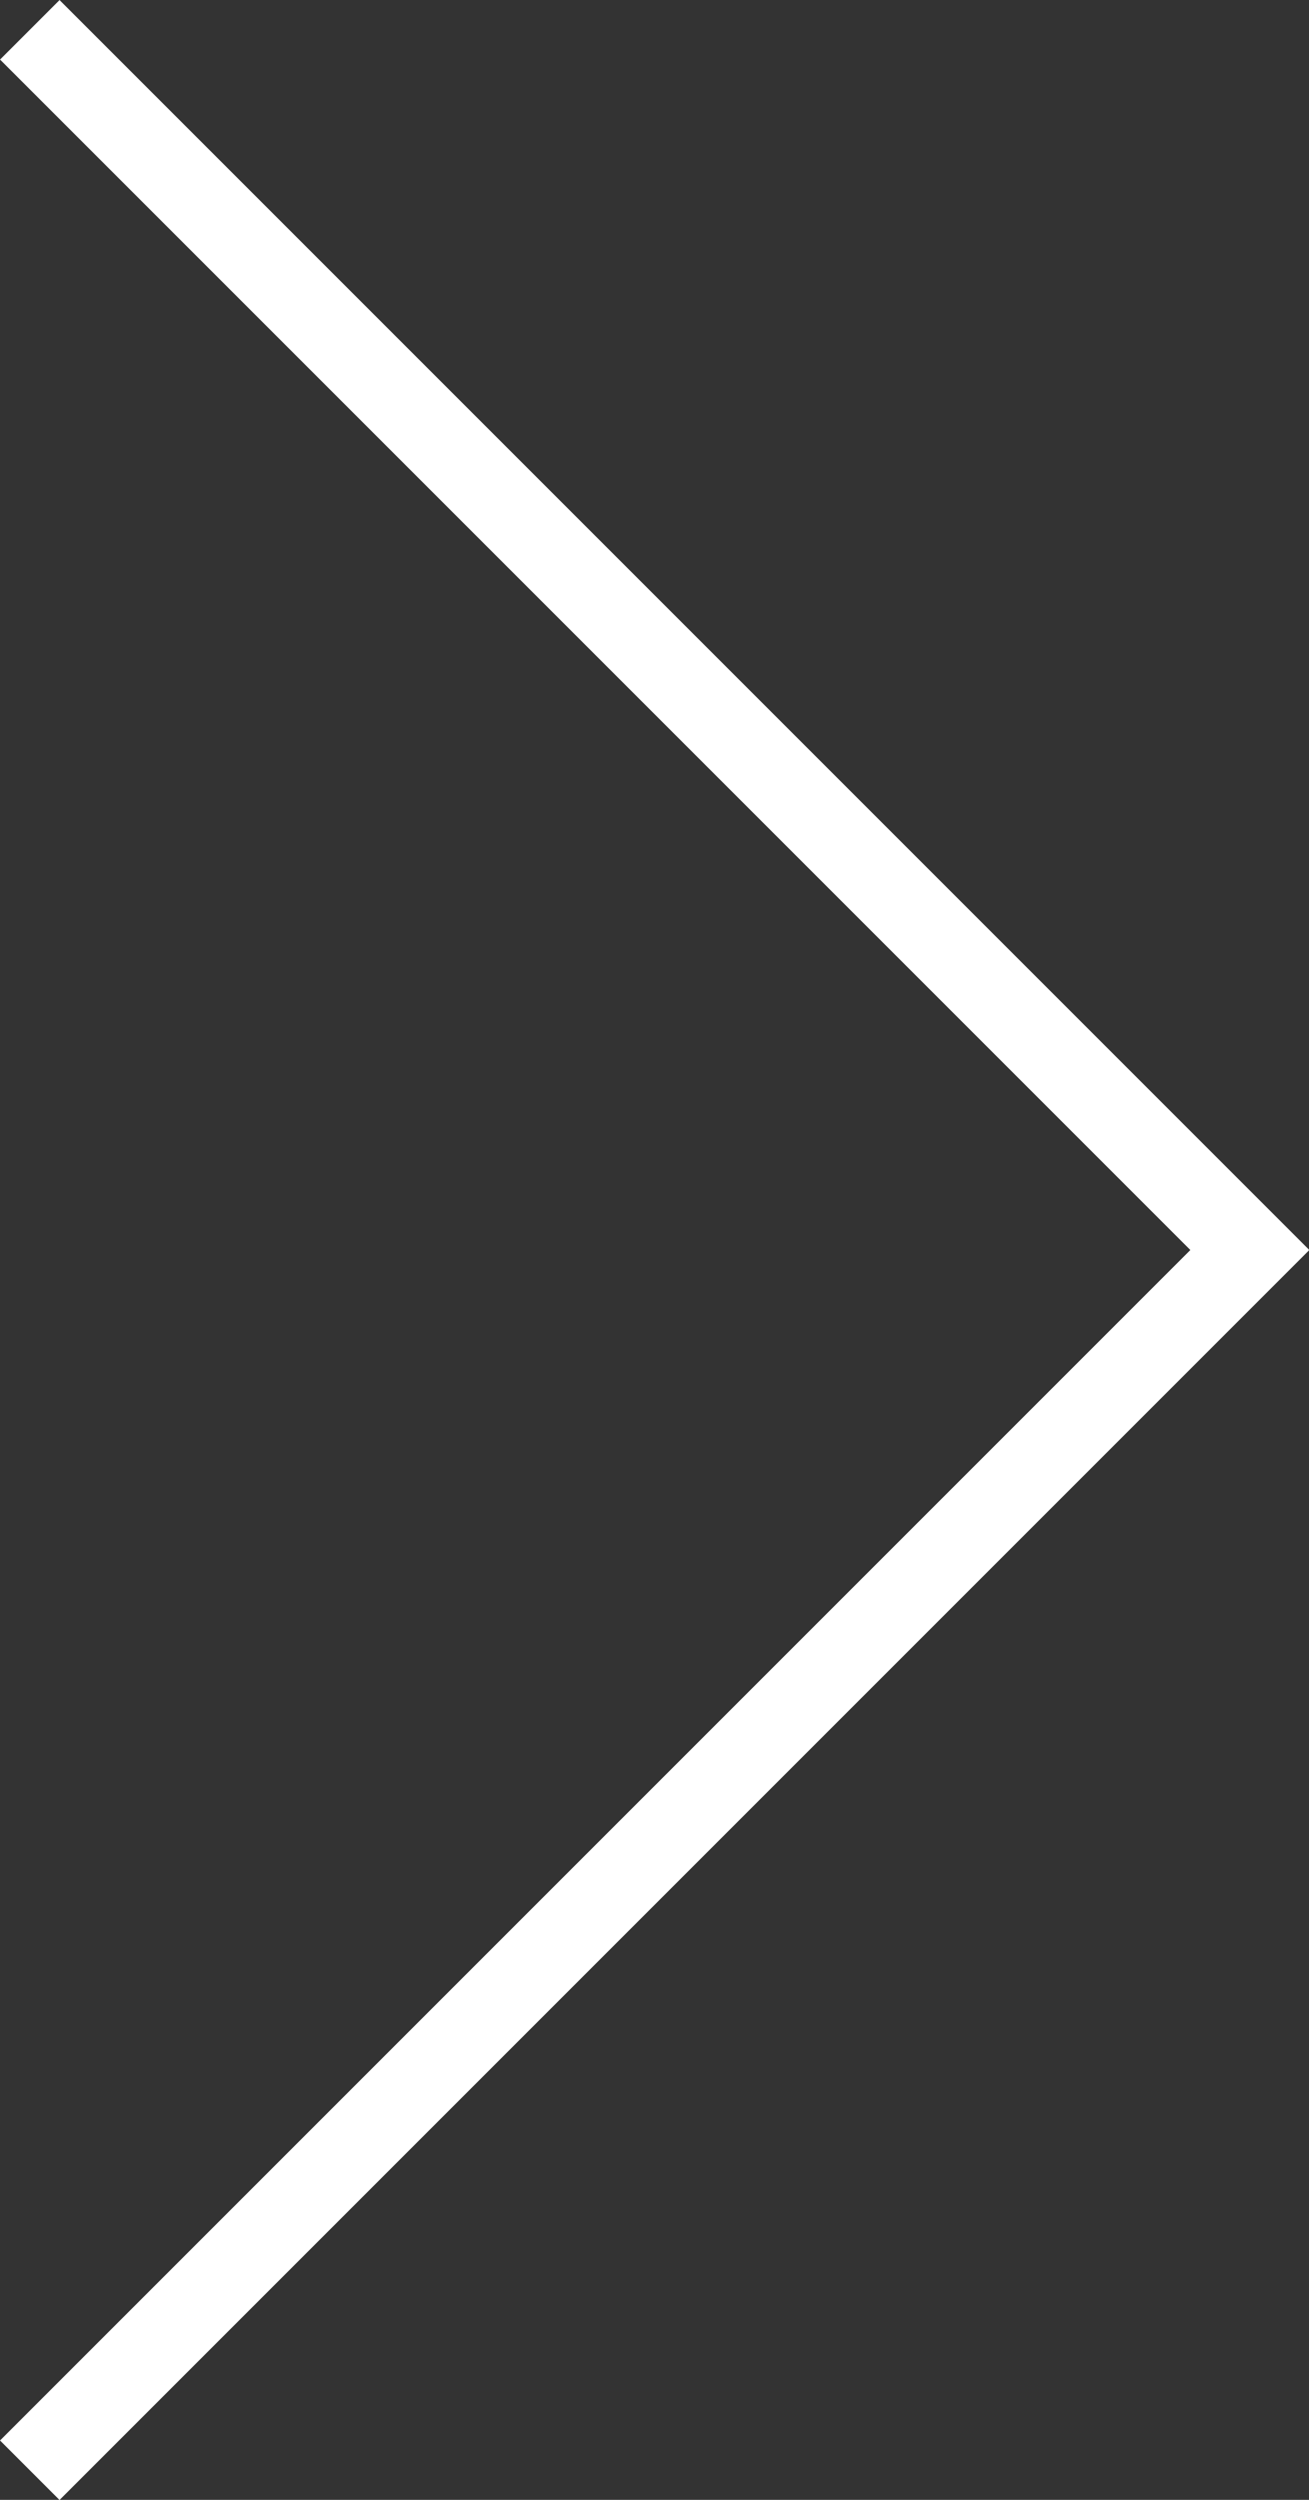
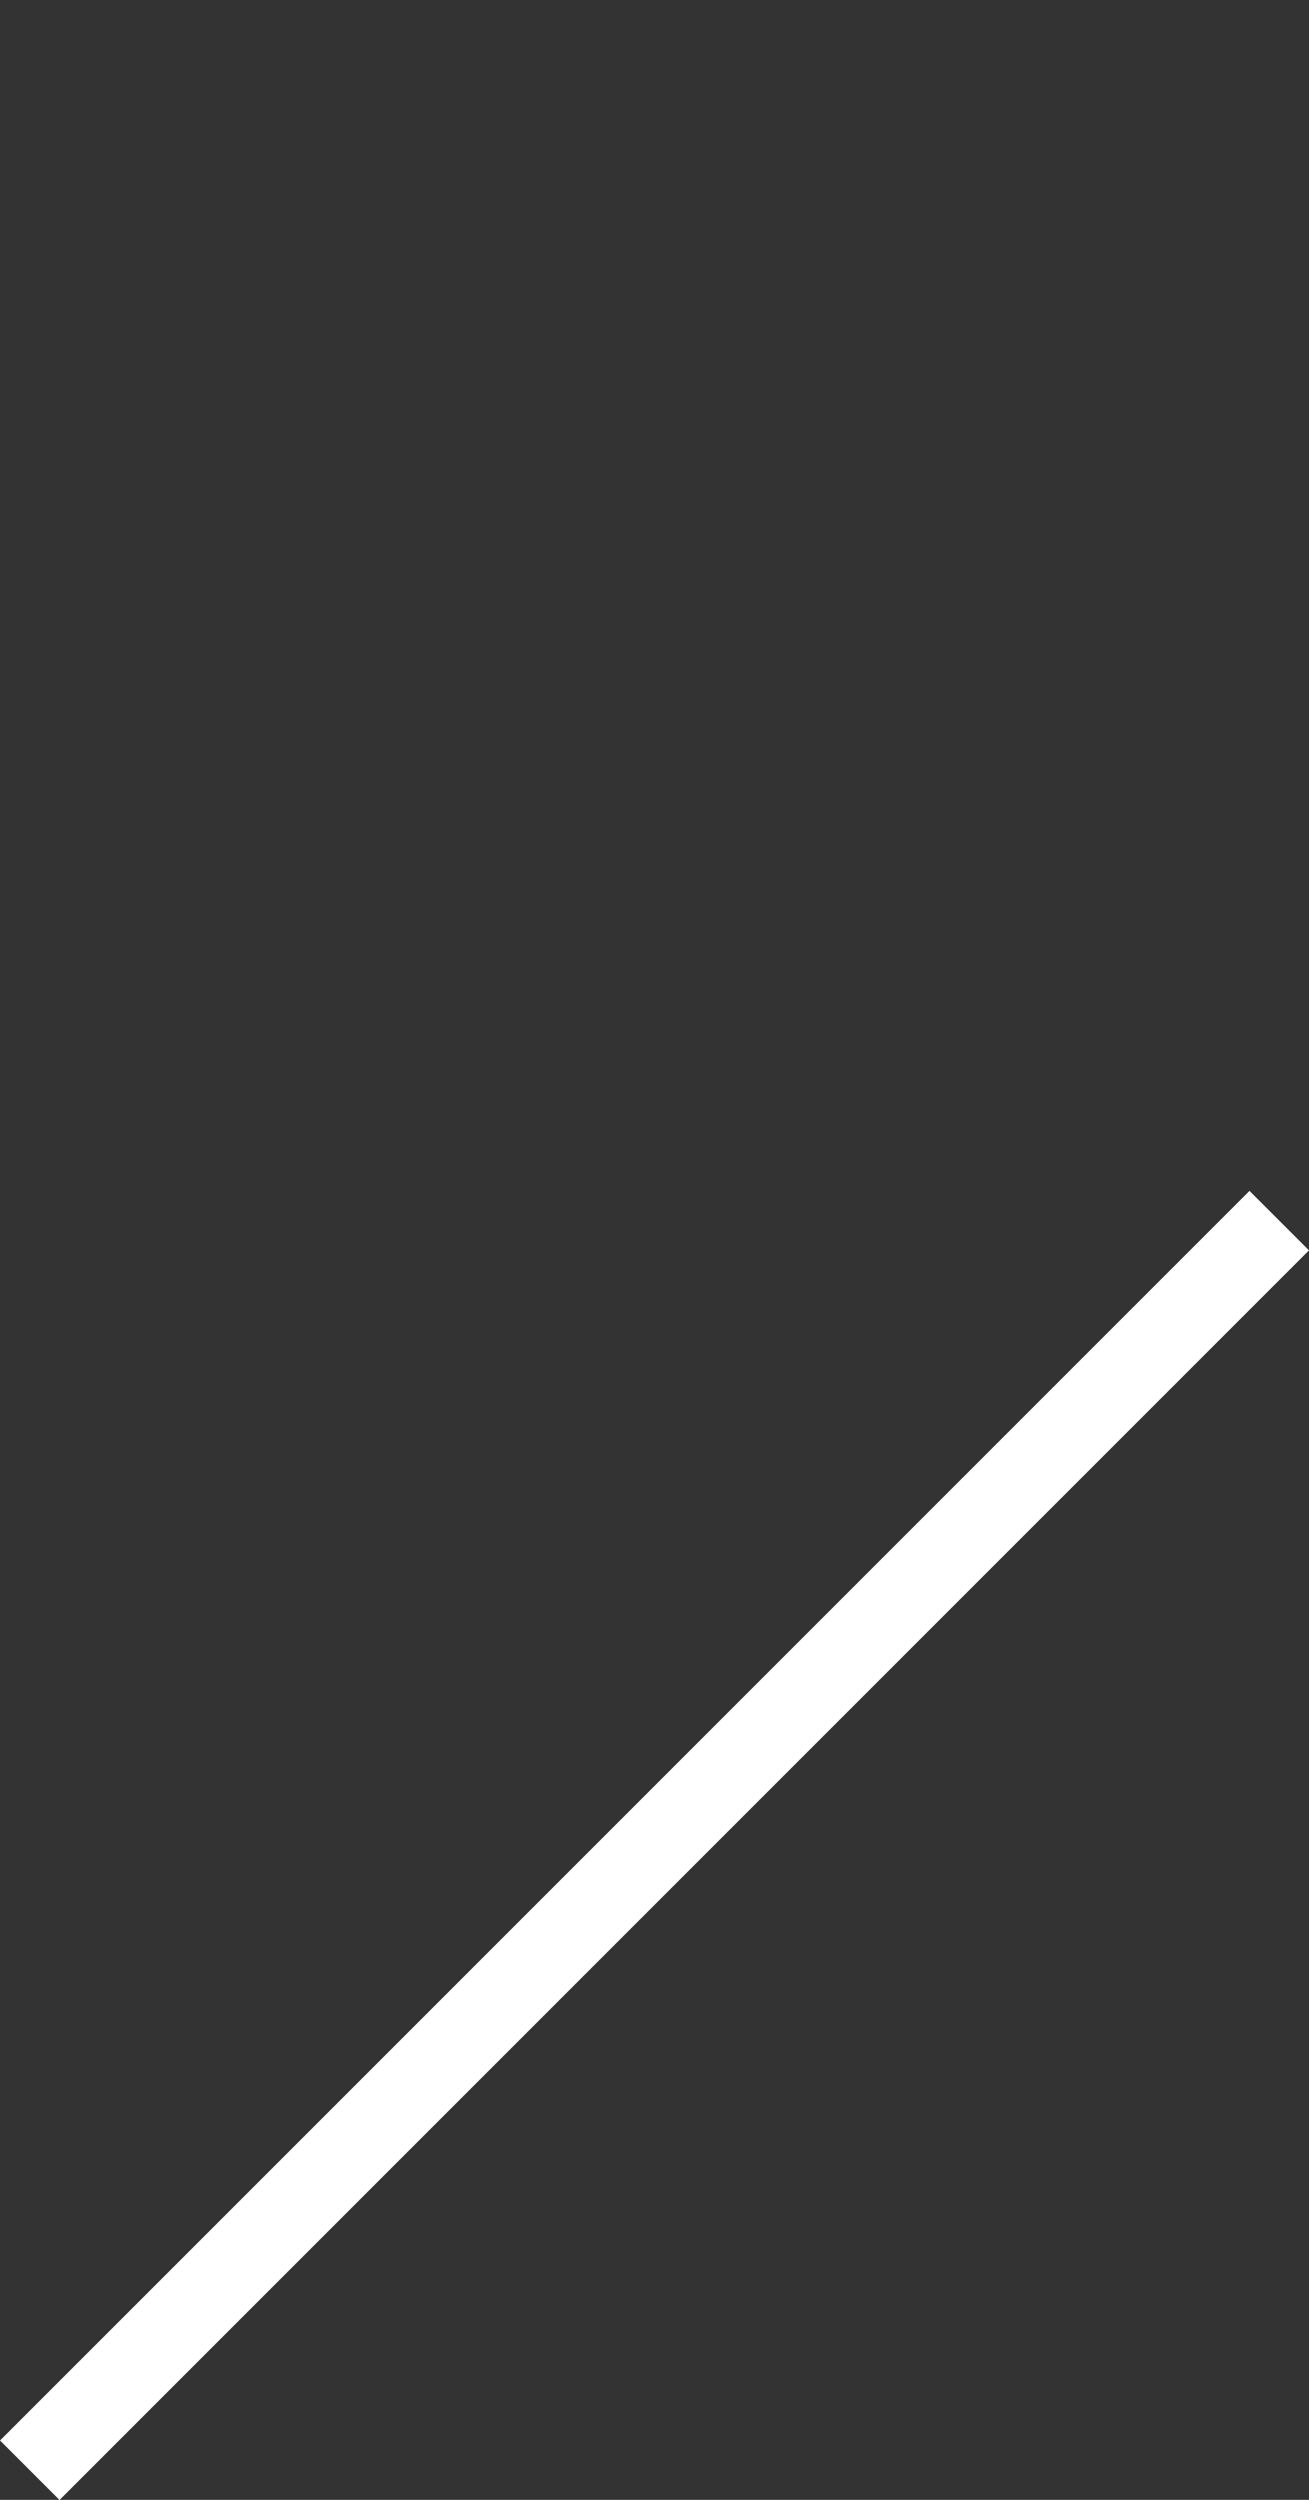
<svg xmlns="http://www.w3.org/2000/svg" width="15.557" height="29.706" viewBox="0 0 15.557 29.706">
  <rect x="0" y="0" width="15.557" height="29.706" fill="#333333" stroke="none" />
  <defs>
    <style>
      .cls-1 {
        fill: none;
        stroke: #fff;
      }
    </style>
  </defs>
  <g id="Group_130" data-name="Group 130" transform="translate(-1479.646 -805.647)">
-     <path id="Path_65" data-name="Path 65" class="cls-1" d="M1650.238-15024v21" transform="translate(10936.678 12596.468) rotate(-45)" />
    <path id="Path_66" data-name="Path 66" class="cls-1" d="M0,21V0" transform="translate(1480 835.001) rotate(-135)" />
  </g>
</svg>